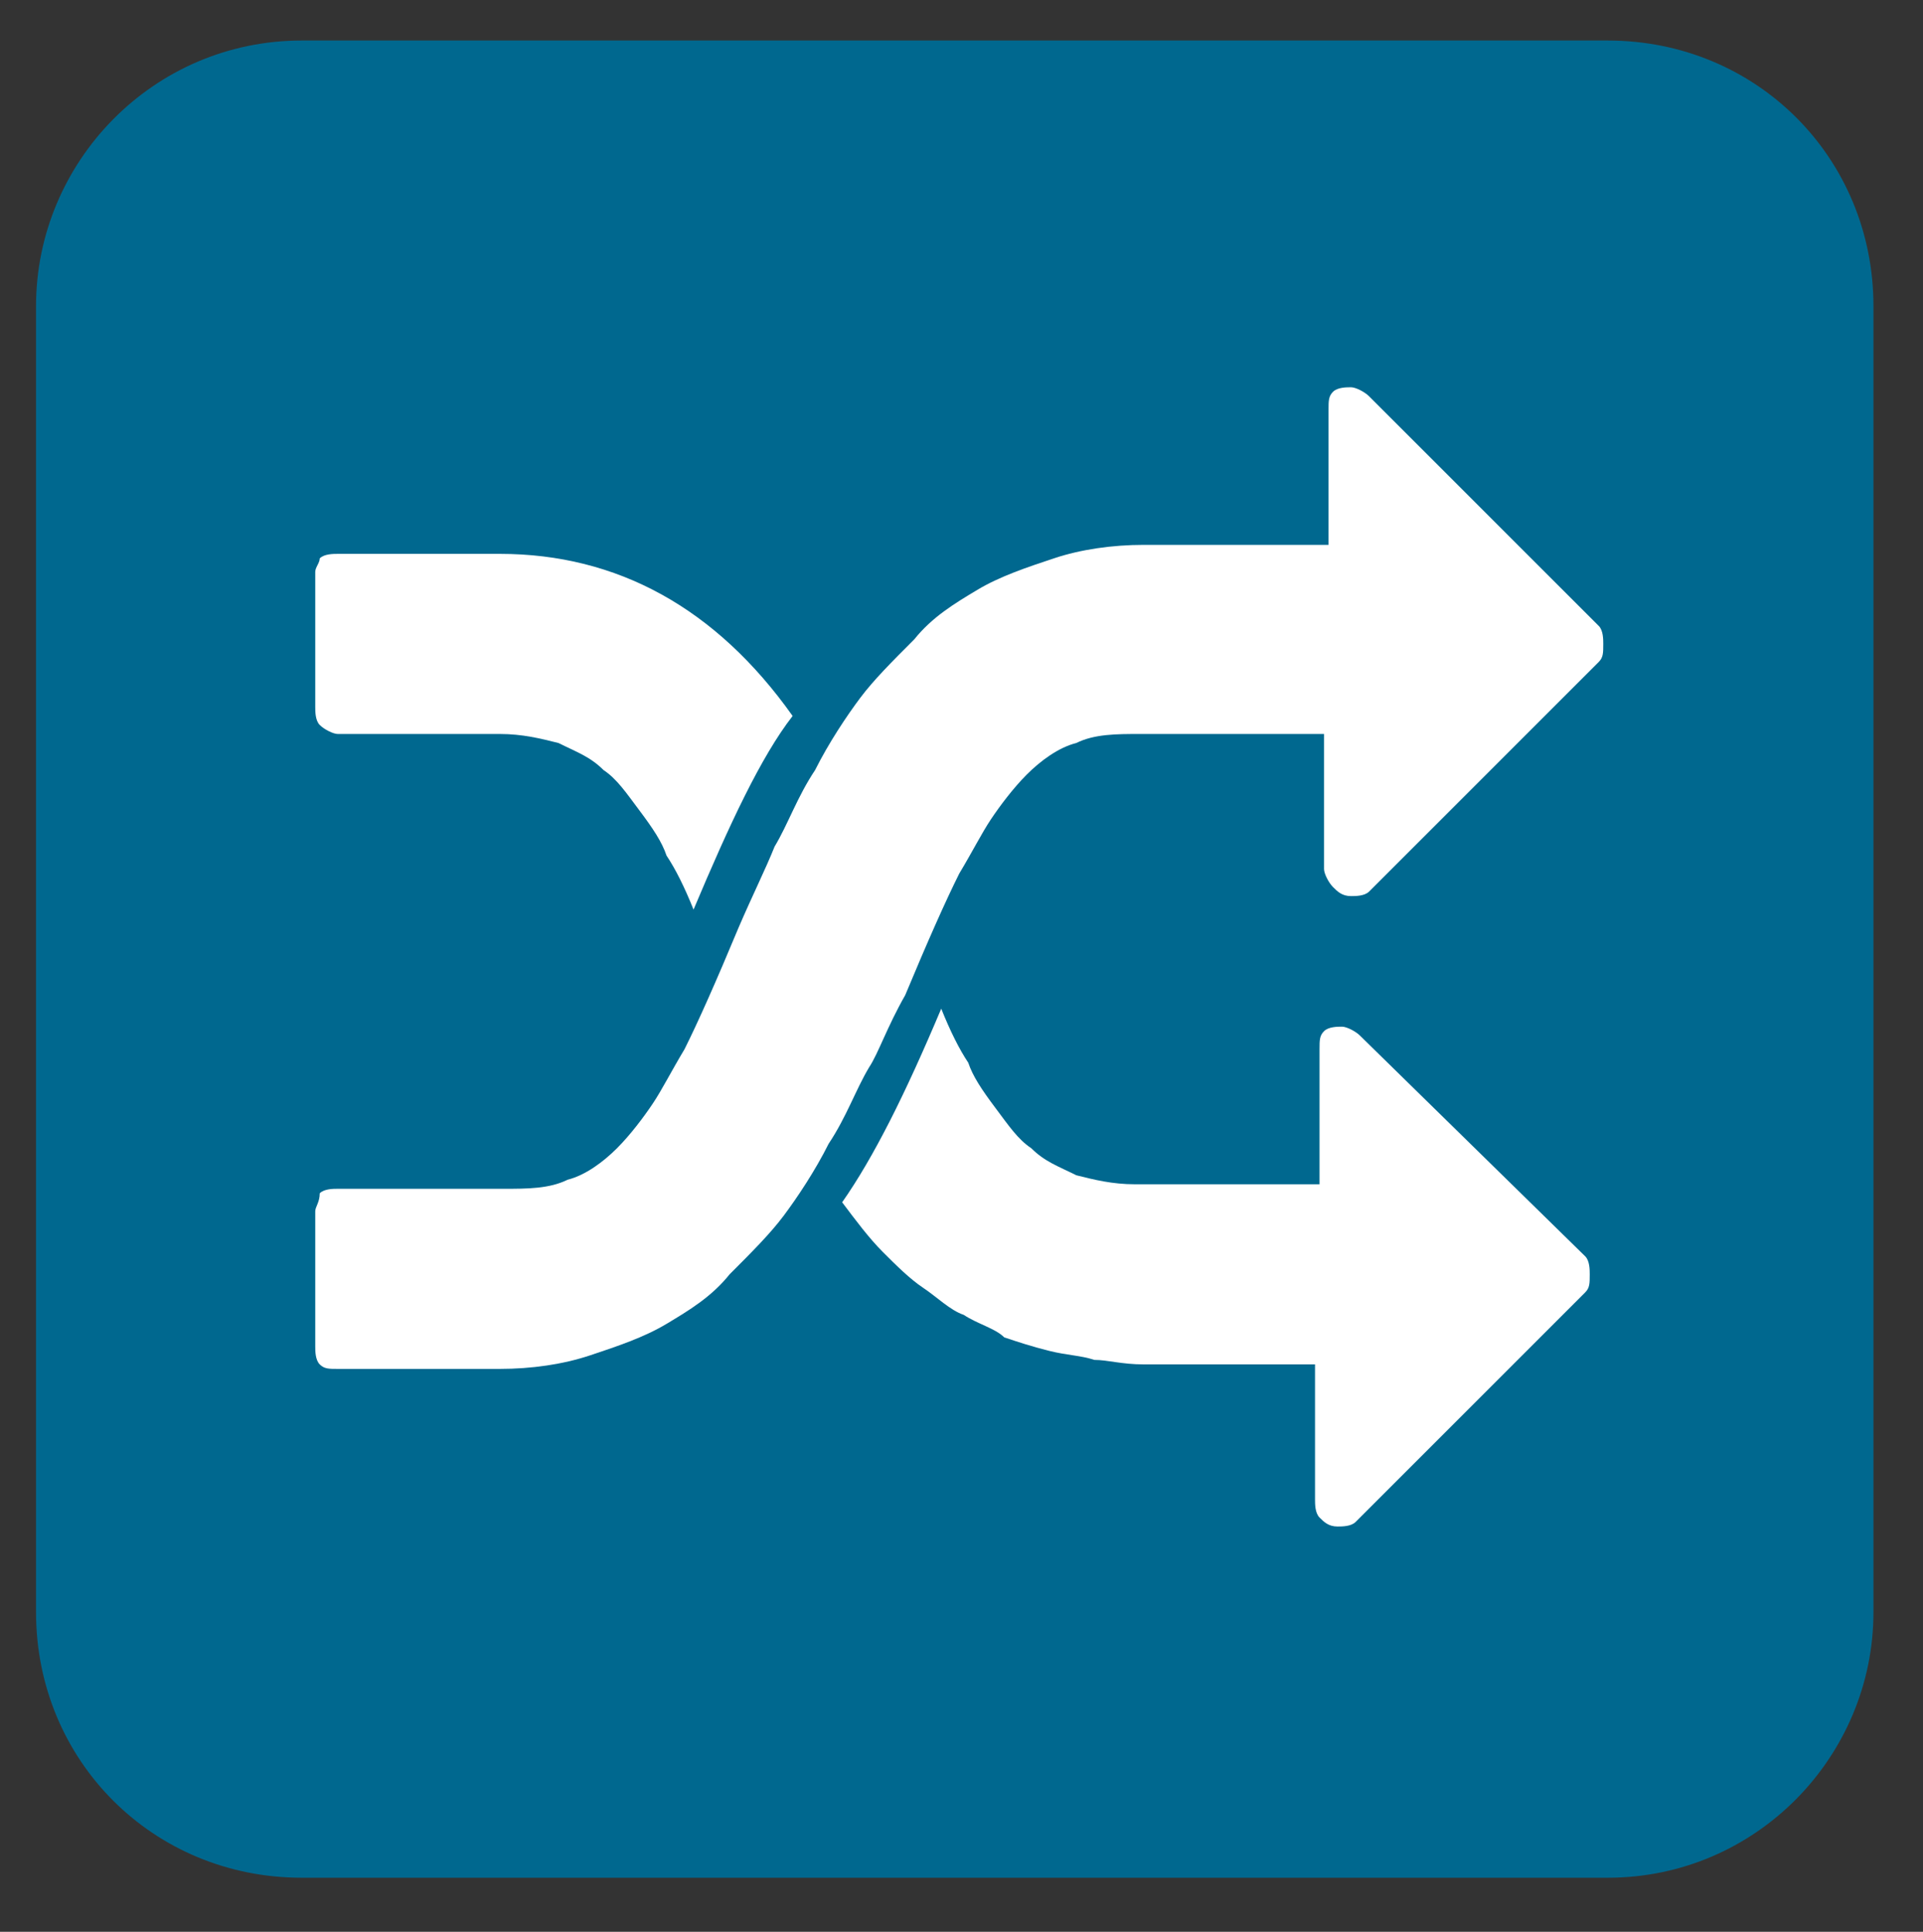
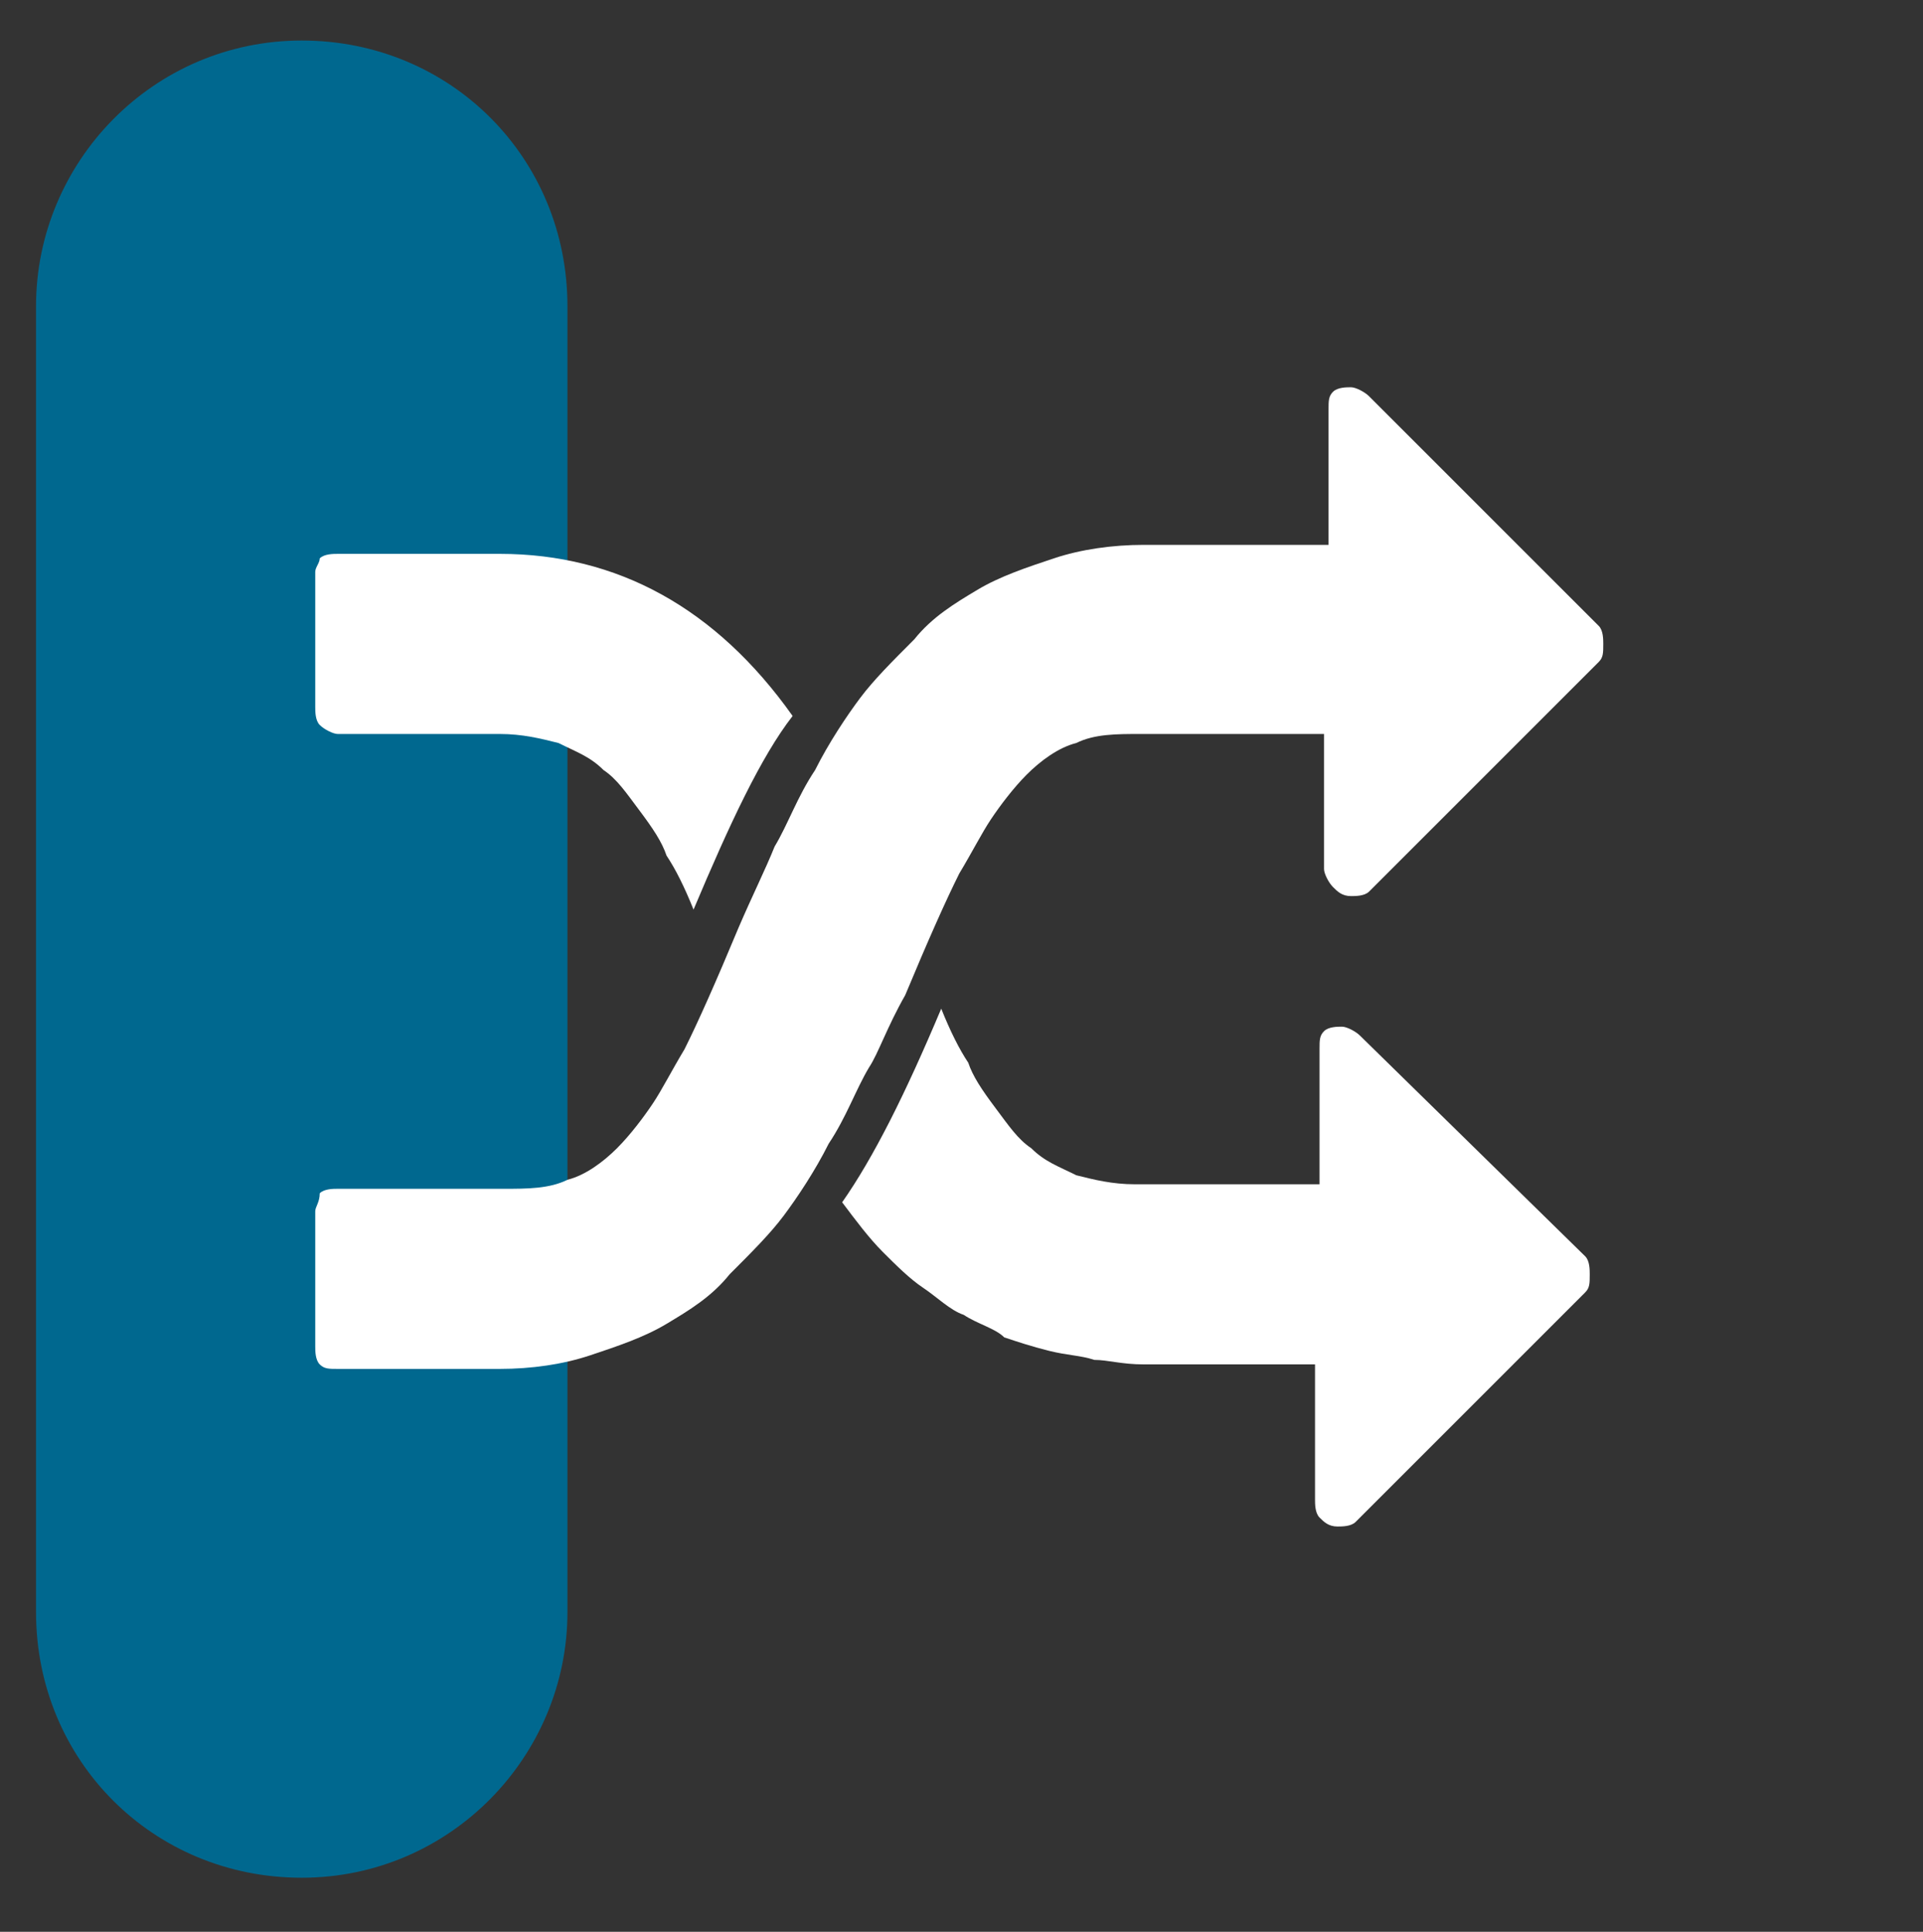
<svg xmlns="http://www.w3.org/2000/svg" xmlns:xlink="http://www.w3.org/1999/xlink" id="Calque_1" x="0px" y="0px" viewBox="0 0 42.7 42.9" style="enable-background:new 0 0 42.7 42.9;" xml:space="preserve">
  <rect x="0" y="0" width="42.7" height="42.9" fill="#333333" stroke="none" />
  <style type="text/css">
	.st0{clip-path:url(#SVGID_2_);fill:#00688F;}
	.st1{clip-path:url(#SVGID_2_);fill:#FFFFFF;}
	.st2{clip-path:url(#SVGID_2_);fill:#12120D;}
	.st3{clip-path:url(#SVGID_4_);fill:#00688F;}
	.st4{clip-path:url(#SVGID_4_);fill:#FFFFFF;}
	.st5{fill:#FFFFFF;}
	.st6{clip-path:url(#SVGID_6_);fill:#FFFFFF;}
	.st7{clip-path:url(#SVGID_6_);fill:#00688F;}
	.st8{clip-path:url(#SVGID_8_);fill:#FFFFFF;}
	.st9{clip-path:url(#SVGID_10_);fill:#00688F;}
	.st10{clip-path:url(#SVGID_10_);fill:#FFFFFF;}
</style>
  <g>
    <defs>
-       <rect id="SVGID_3_" x="0.8" y="-326.9" width="40.8" height="368.6" />
-     </defs>
+       </defs>
    <clipPath id="SVGID_2_">
      <use xlink:href="#SVGID_3_" style="overflow:visible;" />
    </clipPath>
  </g>
  <g>
    <defs>
      <rect id="SVGID_5_" x="0.8" y="-326.9" width="40.8" height="368.6" />
    </defs>
    <clipPath id="SVGID_4_">
      <use xlink:href="#SVGID_5_" style="overflow:visible;" />
    </clipPath>
-     <path class="st3" d="M6.7,0.9c-3.3,0-5.9,2.7-5.9,5.9v29c0,3.3,2.6,5.9,5.9,5.9h29c3.3,0,5.9-2.7,5.9-5.9v-29   c0-3.3-2.6-5.9-5.9-5.9H6.7z" />
+     <path class="st3" d="M6.7,0.9c-3.3,0-5.9,2.7-5.9,5.9v29c0,3.3,2.6,5.9,5.9,5.9c3.3,0,5.9-2.7,5.9-5.9v-29   c0-3.3-2.6-5.9-5.9-5.9H6.7z" />
    <path class="st4" d="M20.1,22.1c0.5-1.2,0.9-2.1,1.2-2.7c0.3-0.5,0.5-0.9,0.7-1.2c0.2-0.3,0.5-0.7,0.8-1c0.3-0.3,0.7-0.6,1.1-0.7   c0.4-0.2,0.9-0.2,1.4-0.2h4.1v3c0,0.1,0.1,0.3,0.2,0.4s0.2,0.2,0.4,0.2c0.1,0,0.3,0,0.4-0.1l5.1-5.1c0.1-0.1,0.1-0.2,0.1-0.4   c0-0.1,0-0.3-0.1-0.4l-5.1-5.1c-0.1-0.1-0.3-0.2-0.4-0.2c-0.1,0-0.3,0-0.4,0.1c-0.1,0.1-0.1,0.2-0.1,0.4v3h-4.1   c-0.7,0-1.4,0.1-2,0.3c-0.6,0.2-1.2,0.4-1.7,0.7c-0.5,0.3-1,0.6-1.4,1.1c-0.5,0.5-0.9,0.9-1.2,1.3c-0.3,0.4-0.7,1-1,1.6   c-0.4,0.6-0.6,1.2-0.9,1.7c-0.2,0.5-0.5,1.1-0.8,1.8c-0.5,1.2-0.9,2.1-1.2,2.7c-0.3,0.5-0.5,0.9-0.7,1.2s-0.5,0.7-0.8,1   c-0.3,0.3-0.7,0.6-1.1,0.7c-0.4,0.2-0.9,0.2-1.4,0.2H7.5c-0.1,0-0.3,0-0.4,0.1C7.1,26.7,7,26.8,7,26.9v3c0,0.1,0,0.3,0.1,0.4   c0.1,0.1,0.2,0.1,0.4,0.1h3.6c0.7,0,1.4-0.1,2-0.3c0.6-0.2,1.2-0.4,1.7-0.7c0.5-0.3,1-0.6,1.4-1.1c0.5-0.5,0.9-0.9,1.2-1.3   c0.3-0.4,0.7-1,1-1.6c0.4-0.6,0.6-1.2,0.9-1.7C19.5,23.4,19.7,22.8,20.1,22.1" />
    <path class="st4" d="M7.5,16.3h3.6c0.5,0,0.9,0.1,1.3,0.2c0.4,0.2,0.7,0.3,1,0.6c0.3,0.2,0.5,0.5,0.8,0.9c0.3,0.4,0.5,0.7,0.6,1   c0.2,0.3,0.4,0.7,0.6,1.2c0.8-1.9,1.5-3.4,2.2-4.3c-1.7-2.4-3.9-3.6-6.5-3.6H7.5c-0.1,0-0.3,0-0.4,0.1C7.1,12.5,7,12.6,7,12.7v3   c0,0.1,0,0.3,0.1,0.4C7.2,16.2,7.4,16.3,7.5,16.3" />
    <path class="st4" d="M30.2,23c-0.1-0.1-0.3-0.2-0.4-0.2c-0.1,0-0.3,0-0.4,0.1c-0.1,0.1-0.1,0.2-0.1,0.4v3h-4.1   c-0.5,0-0.9-0.1-1.3-0.2c-0.4-0.2-0.7-0.3-1-0.6c-0.3-0.2-0.5-0.5-0.8-0.9c-0.3-0.4-0.5-0.7-0.6-1c-0.2-0.3-0.4-0.7-0.6-1.2   c-0.8,1.9-1.5,3.3-2.2,4.3c0.3,0.4,0.6,0.8,0.9,1.1c0.3,0.3,0.6,0.6,0.9,0.8c0.3,0.2,0.6,0.5,0.9,0.6c0.3,0.2,0.7,0.3,0.9,0.5   c0.3,0.1,0.6,0.2,1,0.3c0.4,0.1,0.7,0.1,1,0.2c0.3,0,0.6,0.1,1.1,0.1c0.5,0,0.9,0,1.2,0c0.3,0,0.7,0,1.3,0c0.6,0,1,0,1.3,0v3   c0,0.1,0,0.3,0.1,0.4c0.1,0.1,0.2,0.2,0.4,0.2c0.1,0,0.3,0,0.4-0.1l5.1-5.1c0.1-0.1,0.1-0.2,0.1-0.4c0-0.1,0-0.3-0.1-0.4L30.2,23z" />
  </g>
  <g>
    <defs>
      <rect id="SVGID_9_" x="0.8" y="-326.9" width="40.8" height="368.6" />
    </defs>
    <clipPath id="SVGID_6_">
      <use xlink:href="#SVGID_9_" style="overflow:visible;" />
    </clipPath>
  </g>
</svg>